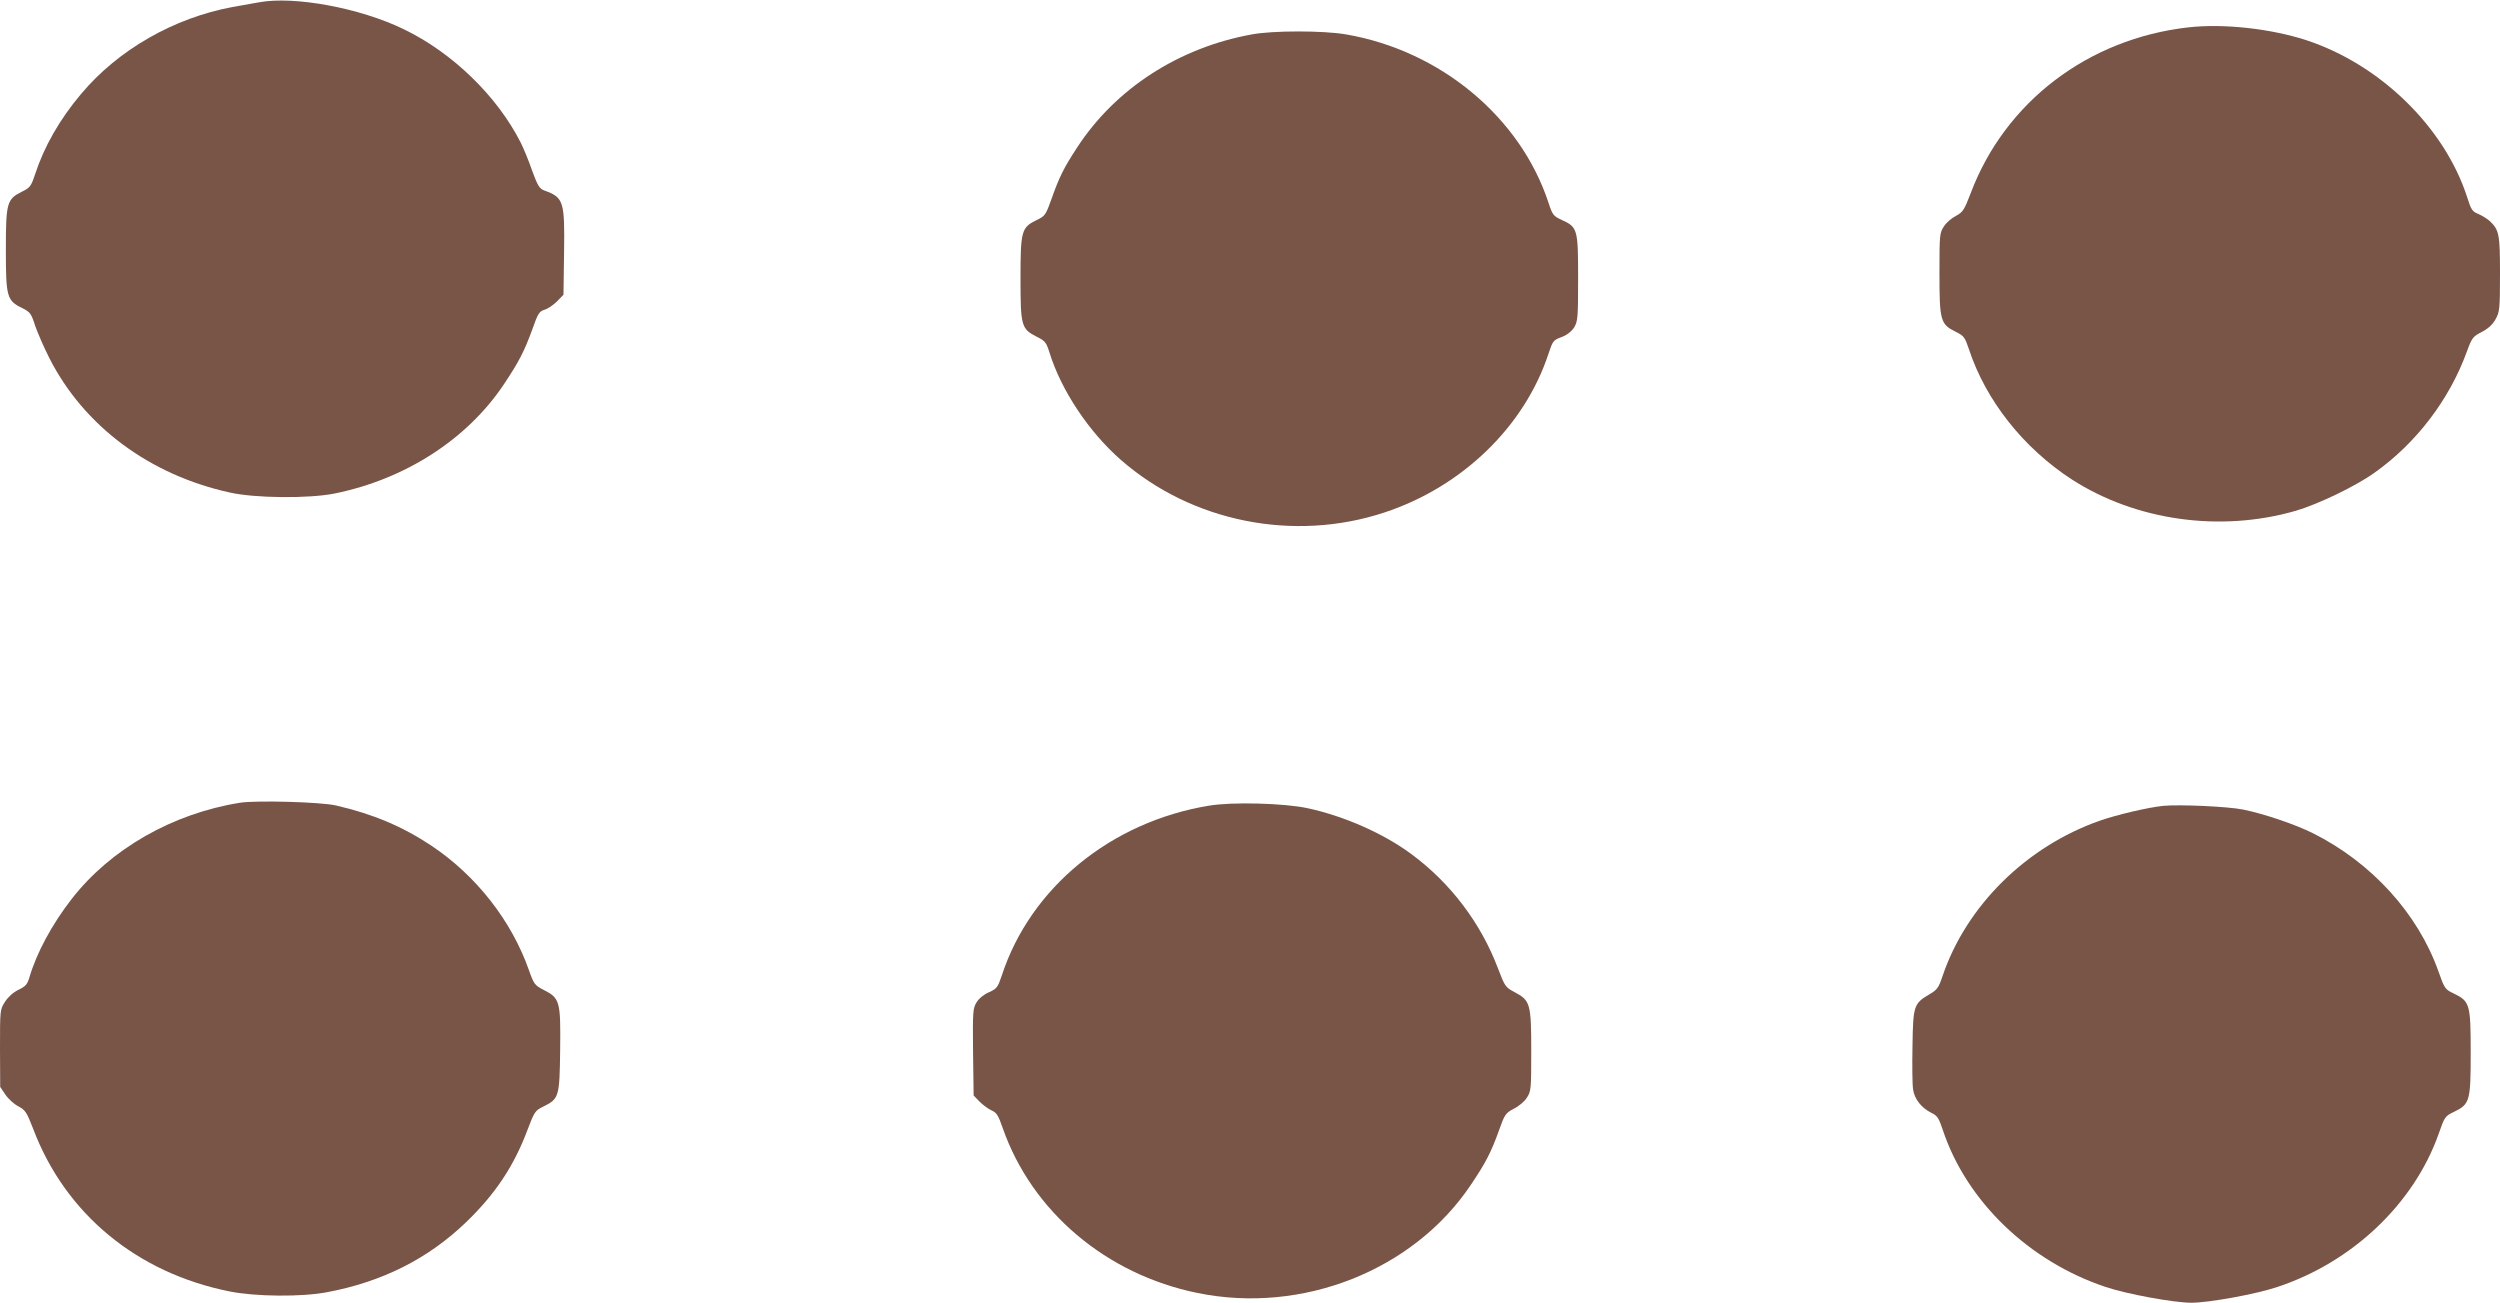
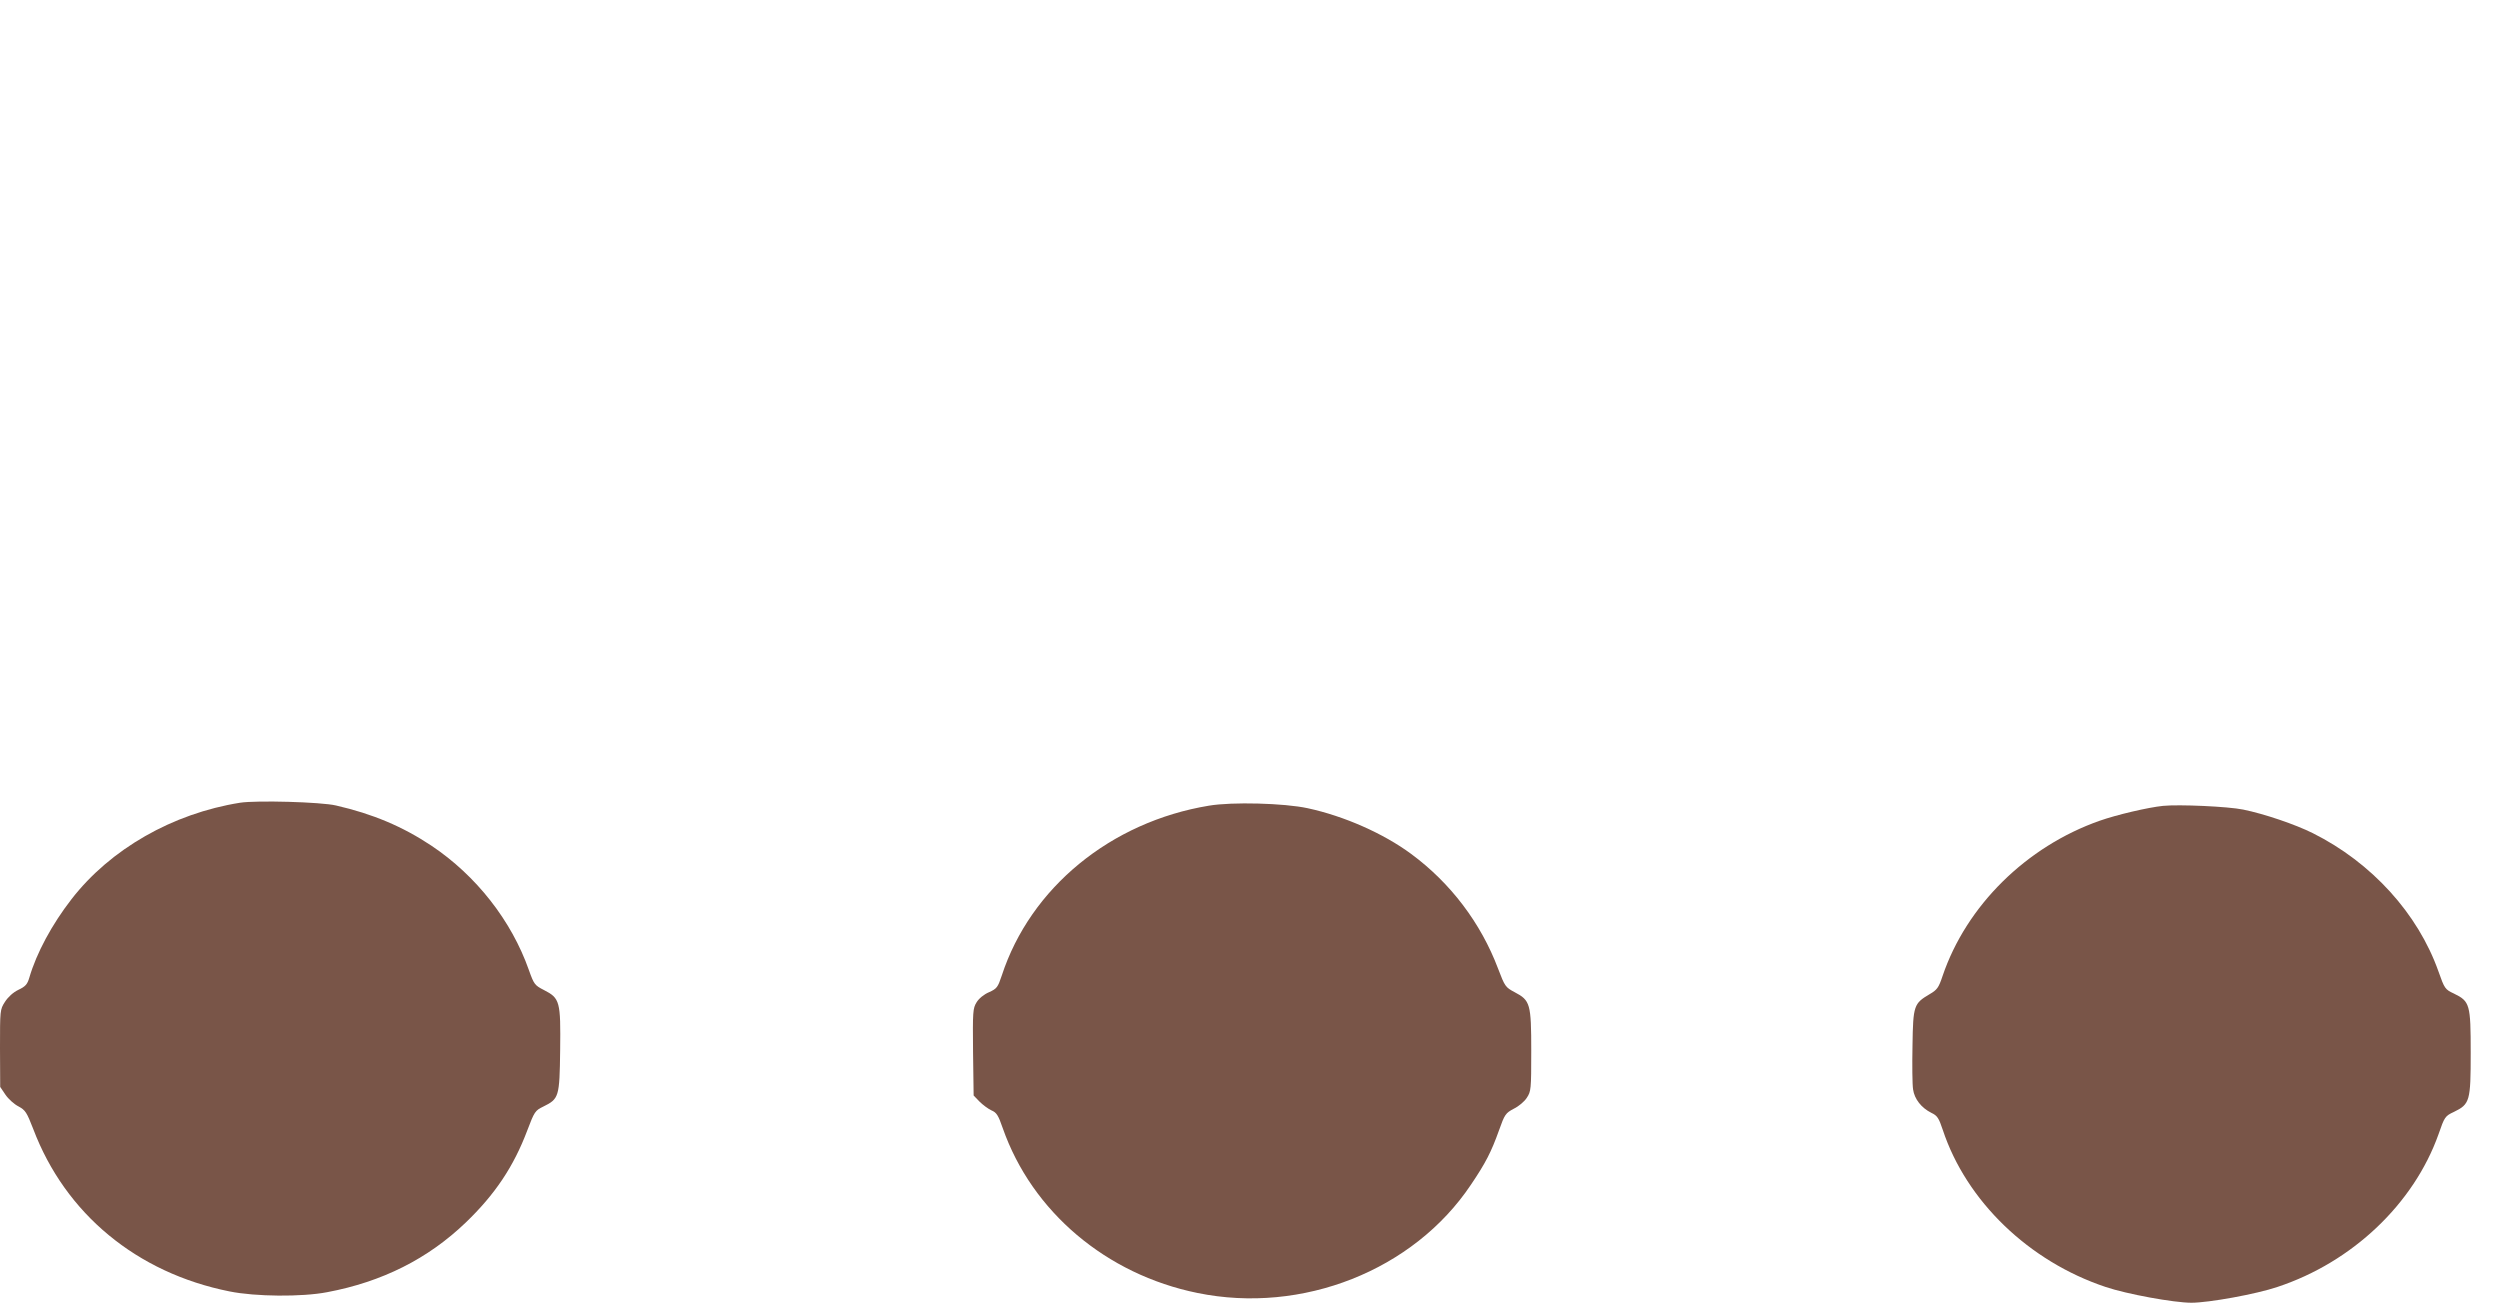
<svg xmlns="http://www.w3.org/2000/svg" version="1.0" width="1280pt" height="667pt" viewBox="0 0 1280 667" preserveAspectRatio="xMidYMid meet">
  <g transform="translate(0,667) scale(0.1,-0.1)" fill="#795548" stroke="none">
-     <path d="M1325 6658 c-27 -5 -88 -16 -135 -24 -300 -56 -584 -218 -774 -444 -110 -130 -190 -270 -237 -414 -20 -60 -25 -67 -68 -88 -76 -38 -81 -57 -81 -298 0 -239 5 -259 83 -297 42 -21 47 -28 67 -91 13 -37 45 -111 73 -166 177 -348 513 -598 925 -688 130 -29 404 -31 534 -5 362 73 679 277 867 558 77 115 105 169 147 284 28 80 35 91 62 99 17 5 45 24 64 43 l33 34 3 214 c4 266 -2 284 -102 320 -24 9 -33 24 -61 100 -17 50 -44 115 -59 145 -120 237 -349 460 -598 580 -223 109 -562 172 -743 138z" />
-     <path d="M11205 6530 c-514 -58 -939 -382 -1115 -849 -33 -86 -40 -97 -75 -116 -22 -11 -50 -35 -62 -54 -22 -33 -23 -42 -23 -240 0 -242 5 -261 82 -299 44 -22 48 -28 69 -90 86 -262 279 -506 527 -667 328 -211 761 -272 1147 -160 113 33 307 126 403 195 213 151 383 374 472 619 26 71 31 78 76 101 33 17 56 38 71 65 21 38 23 52 23 231 0 204 -4 226 -52 272 -13 11 -39 28 -58 36 -32 13 -38 22 -58 86 -116 359 -446 681 -826 805 -183 59 -422 85 -601 65z" />
-     <path d="M6410 6494 c-375 -68 -699 -278 -895 -579 -68 -104 -91 -150 -130 -260 -31 -87 -34 -91 -78 -112 -77 -38 -82 -54 -82 -298 0 -244 4 -259 83 -299 44 -22 49 -29 66 -83 60 -192 200 -403 364 -547 364 -319 887 -423 1350 -270 400 132 719 442 841 815 21 63 24 68 66 83 29 11 51 29 65 50 18 31 20 49 20 251 0 251 -3 262 -82 298 -45 21 -49 26 -69 87 -144 440 -554 781 -1038 864 -116 20 -373 20 -481 0z" />
    <path d="M1229 2560 c-345 -55 -664 -237 -863 -494 -100 -129 -179 -275 -216 -402 -10 -34 -20 -45 -56 -62 -27 -13 -53 -37 -69 -62 -25 -39 -25 -43 -25 -237 l1 -198 27 -40 c15 -22 45 -49 67 -60 35 -19 42 -30 75 -115 164 -434 530 -737 1005 -832 132 -27 371 -29 500 -4 282 53 516 171 709 356 150 144 246 287 316 473 36 95 40 101 81 121 81 40 84 48 87 289 3 250 -1 266 -83 308 -47 24 -51 29 -77 102 -89 253 -270 484 -499 637 -147 98 -301 163 -489 206 -77 18 -407 27 -491 14z" />
    <path d="M6190 2545 c-503 -83 -914 -420 -1061 -870 -20 -60 -25 -67 -65 -85 -26 -11 -52 -32 -64 -52 -19 -31 -20 -46 -18 -255 l3 -222 30 -31 c17 -17 44 -37 61 -45 26 -11 35 -24 58 -91 150 -428 530 -749 997 -844 537 -110 1107 116 1400 554 75 111 104 167 144 279 29 82 34 88 75 110 25 12 55 37 67 56 22 33 23 43 23 240 0 242 -5 259 -85 301 -47 25 -50 29 -85 121 -88 233 -243 438 -445 587 -142 105 -344 194 -530 234 -120 26 -387 33 -505 13z" />
    <path d="M11075 2544 c-78 -8 -239 -46 -324 -76 -376 -132 -683 -435 -805 -795 -20 -60 -28 -71 -66 -93 -81 -48 -85 -57 -88 -263 -2 -99 -1 -201 3 -225 7 -49 42 -94 94 -120 30 -14 38 -27 58 -87 121 -365 441 -673 833 -804 109 -37 351 -81 440 -81 89 0 332 44 441 81 383 127 697 425 824 781 31 90 34 94 79 115 82 40 86 55 86 303 0 248 -4 263 -86 303 -45 21 -48 25 -79 113 -105 297 -343 558 -643 708 -90 45 -249 99 -357 121 -78 16 -328 27 -410 19z" />
  </g>
</svg>